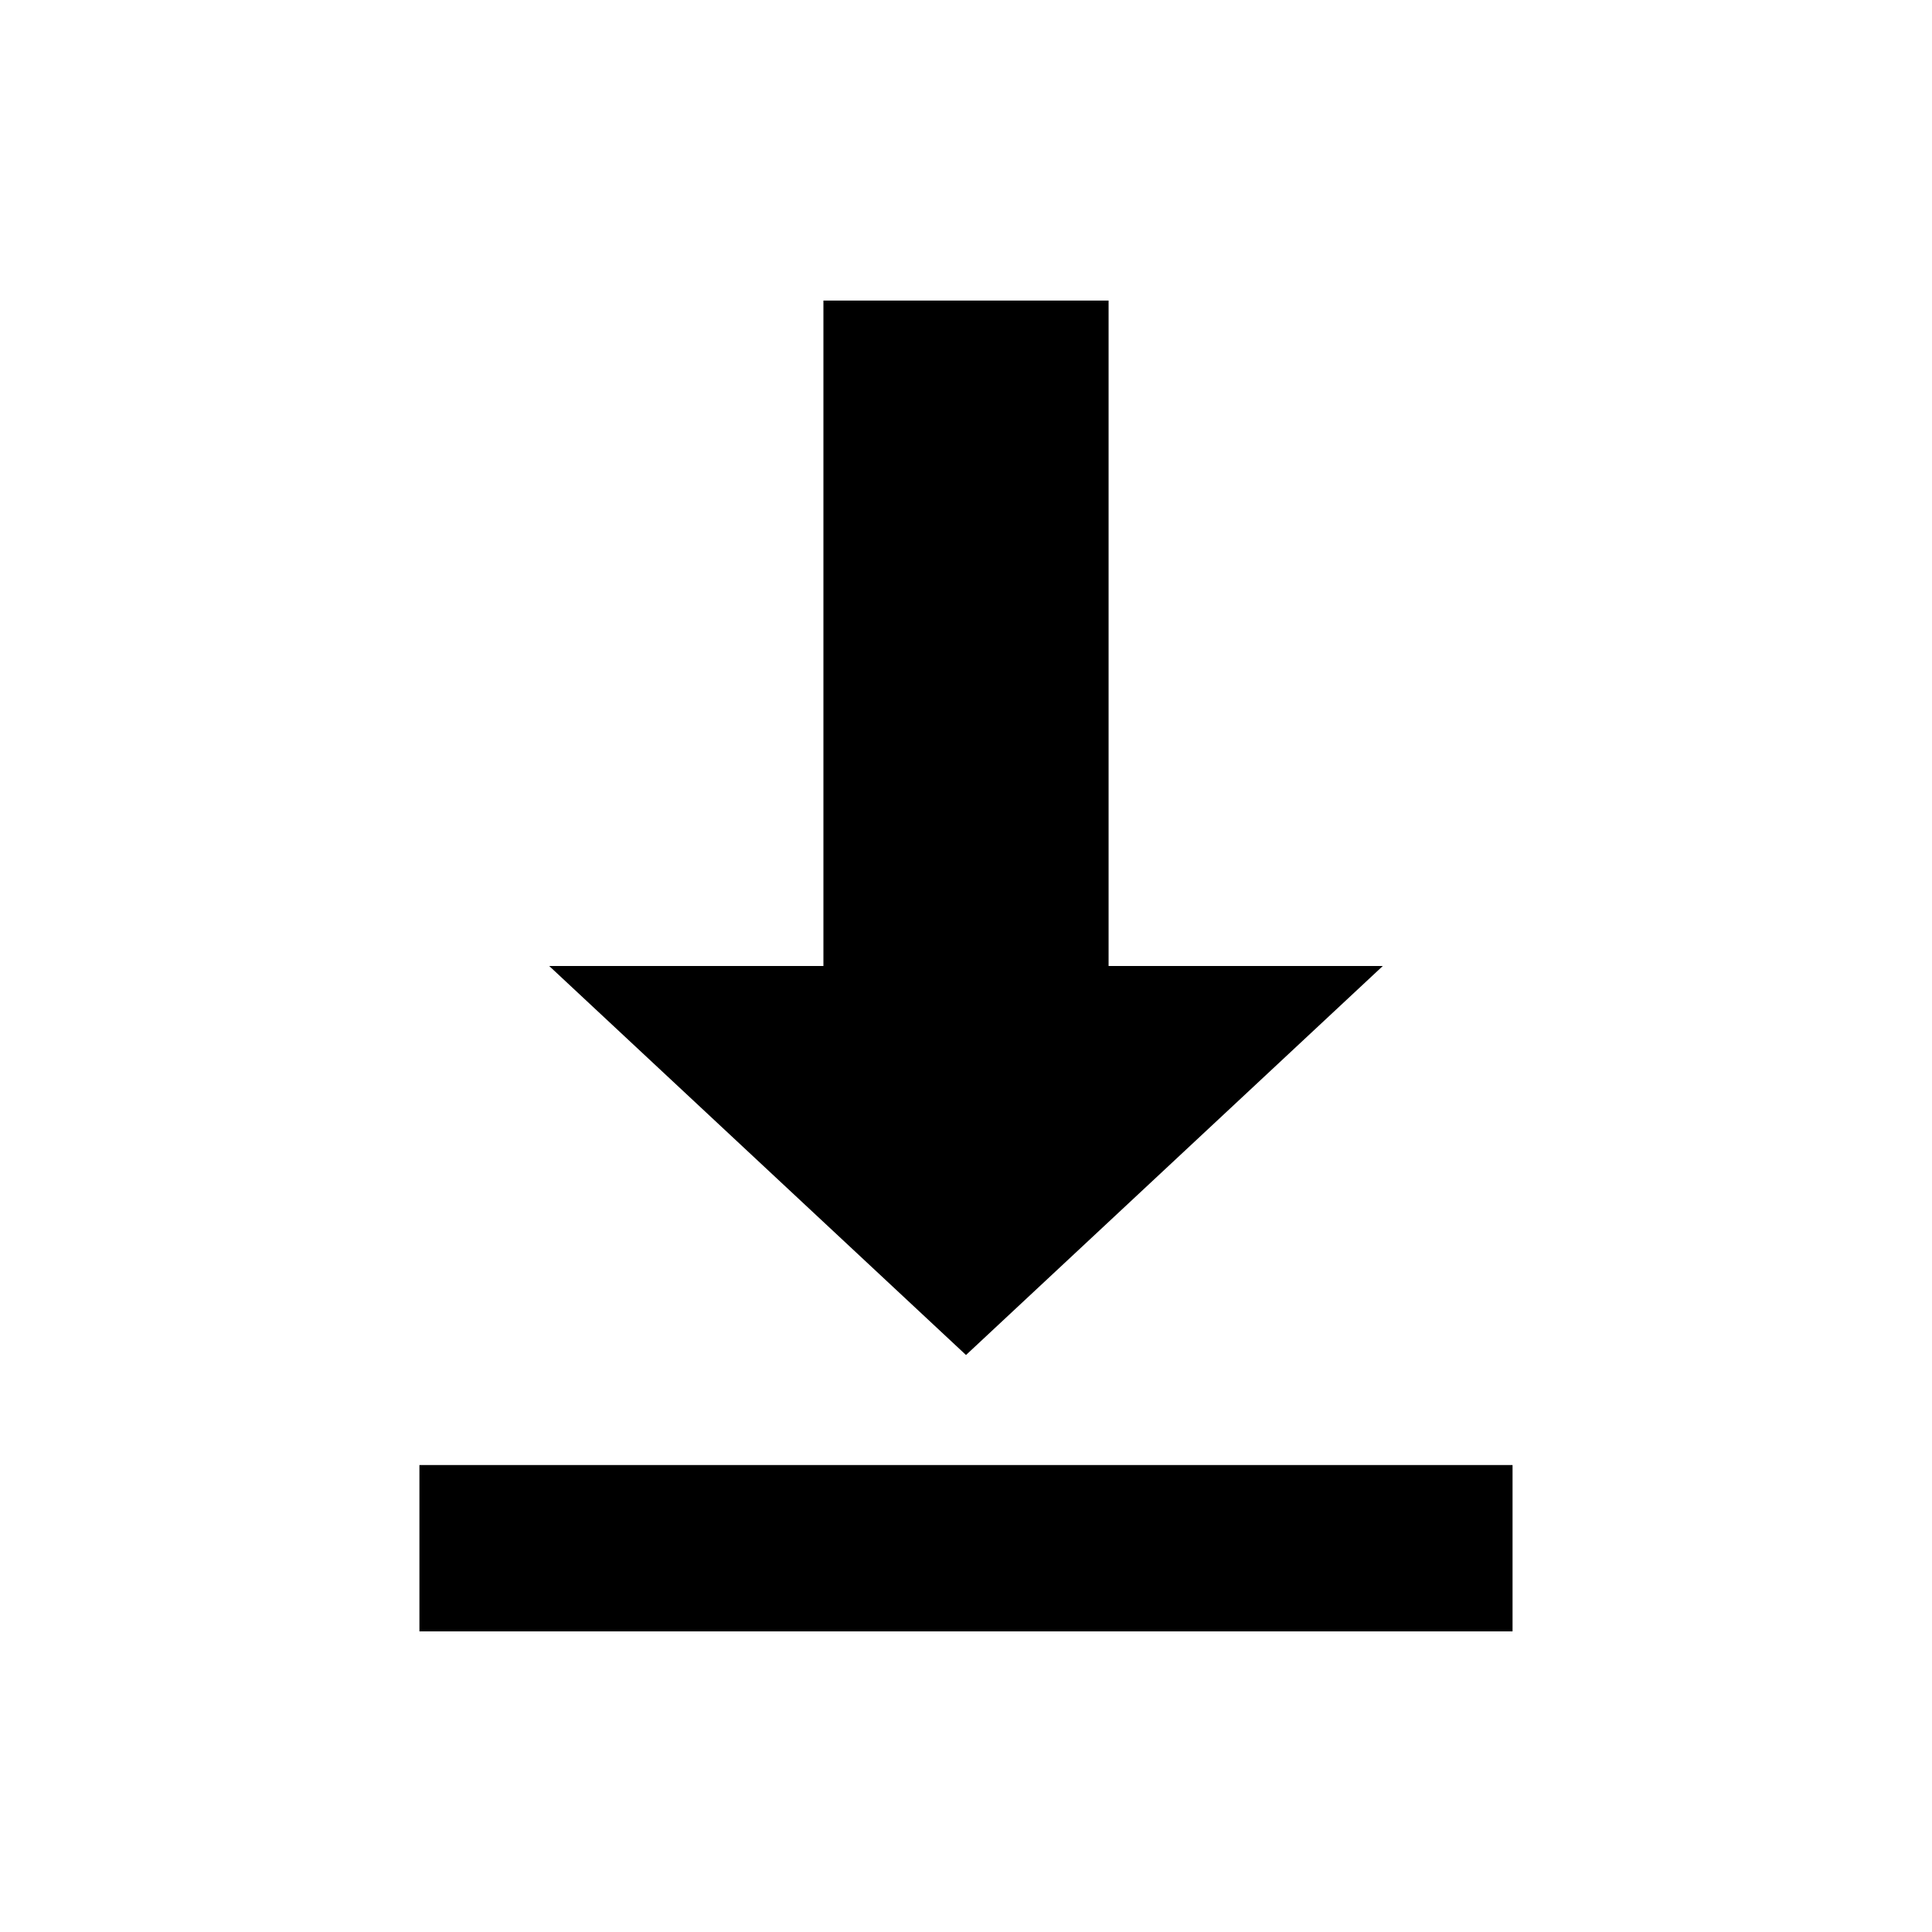
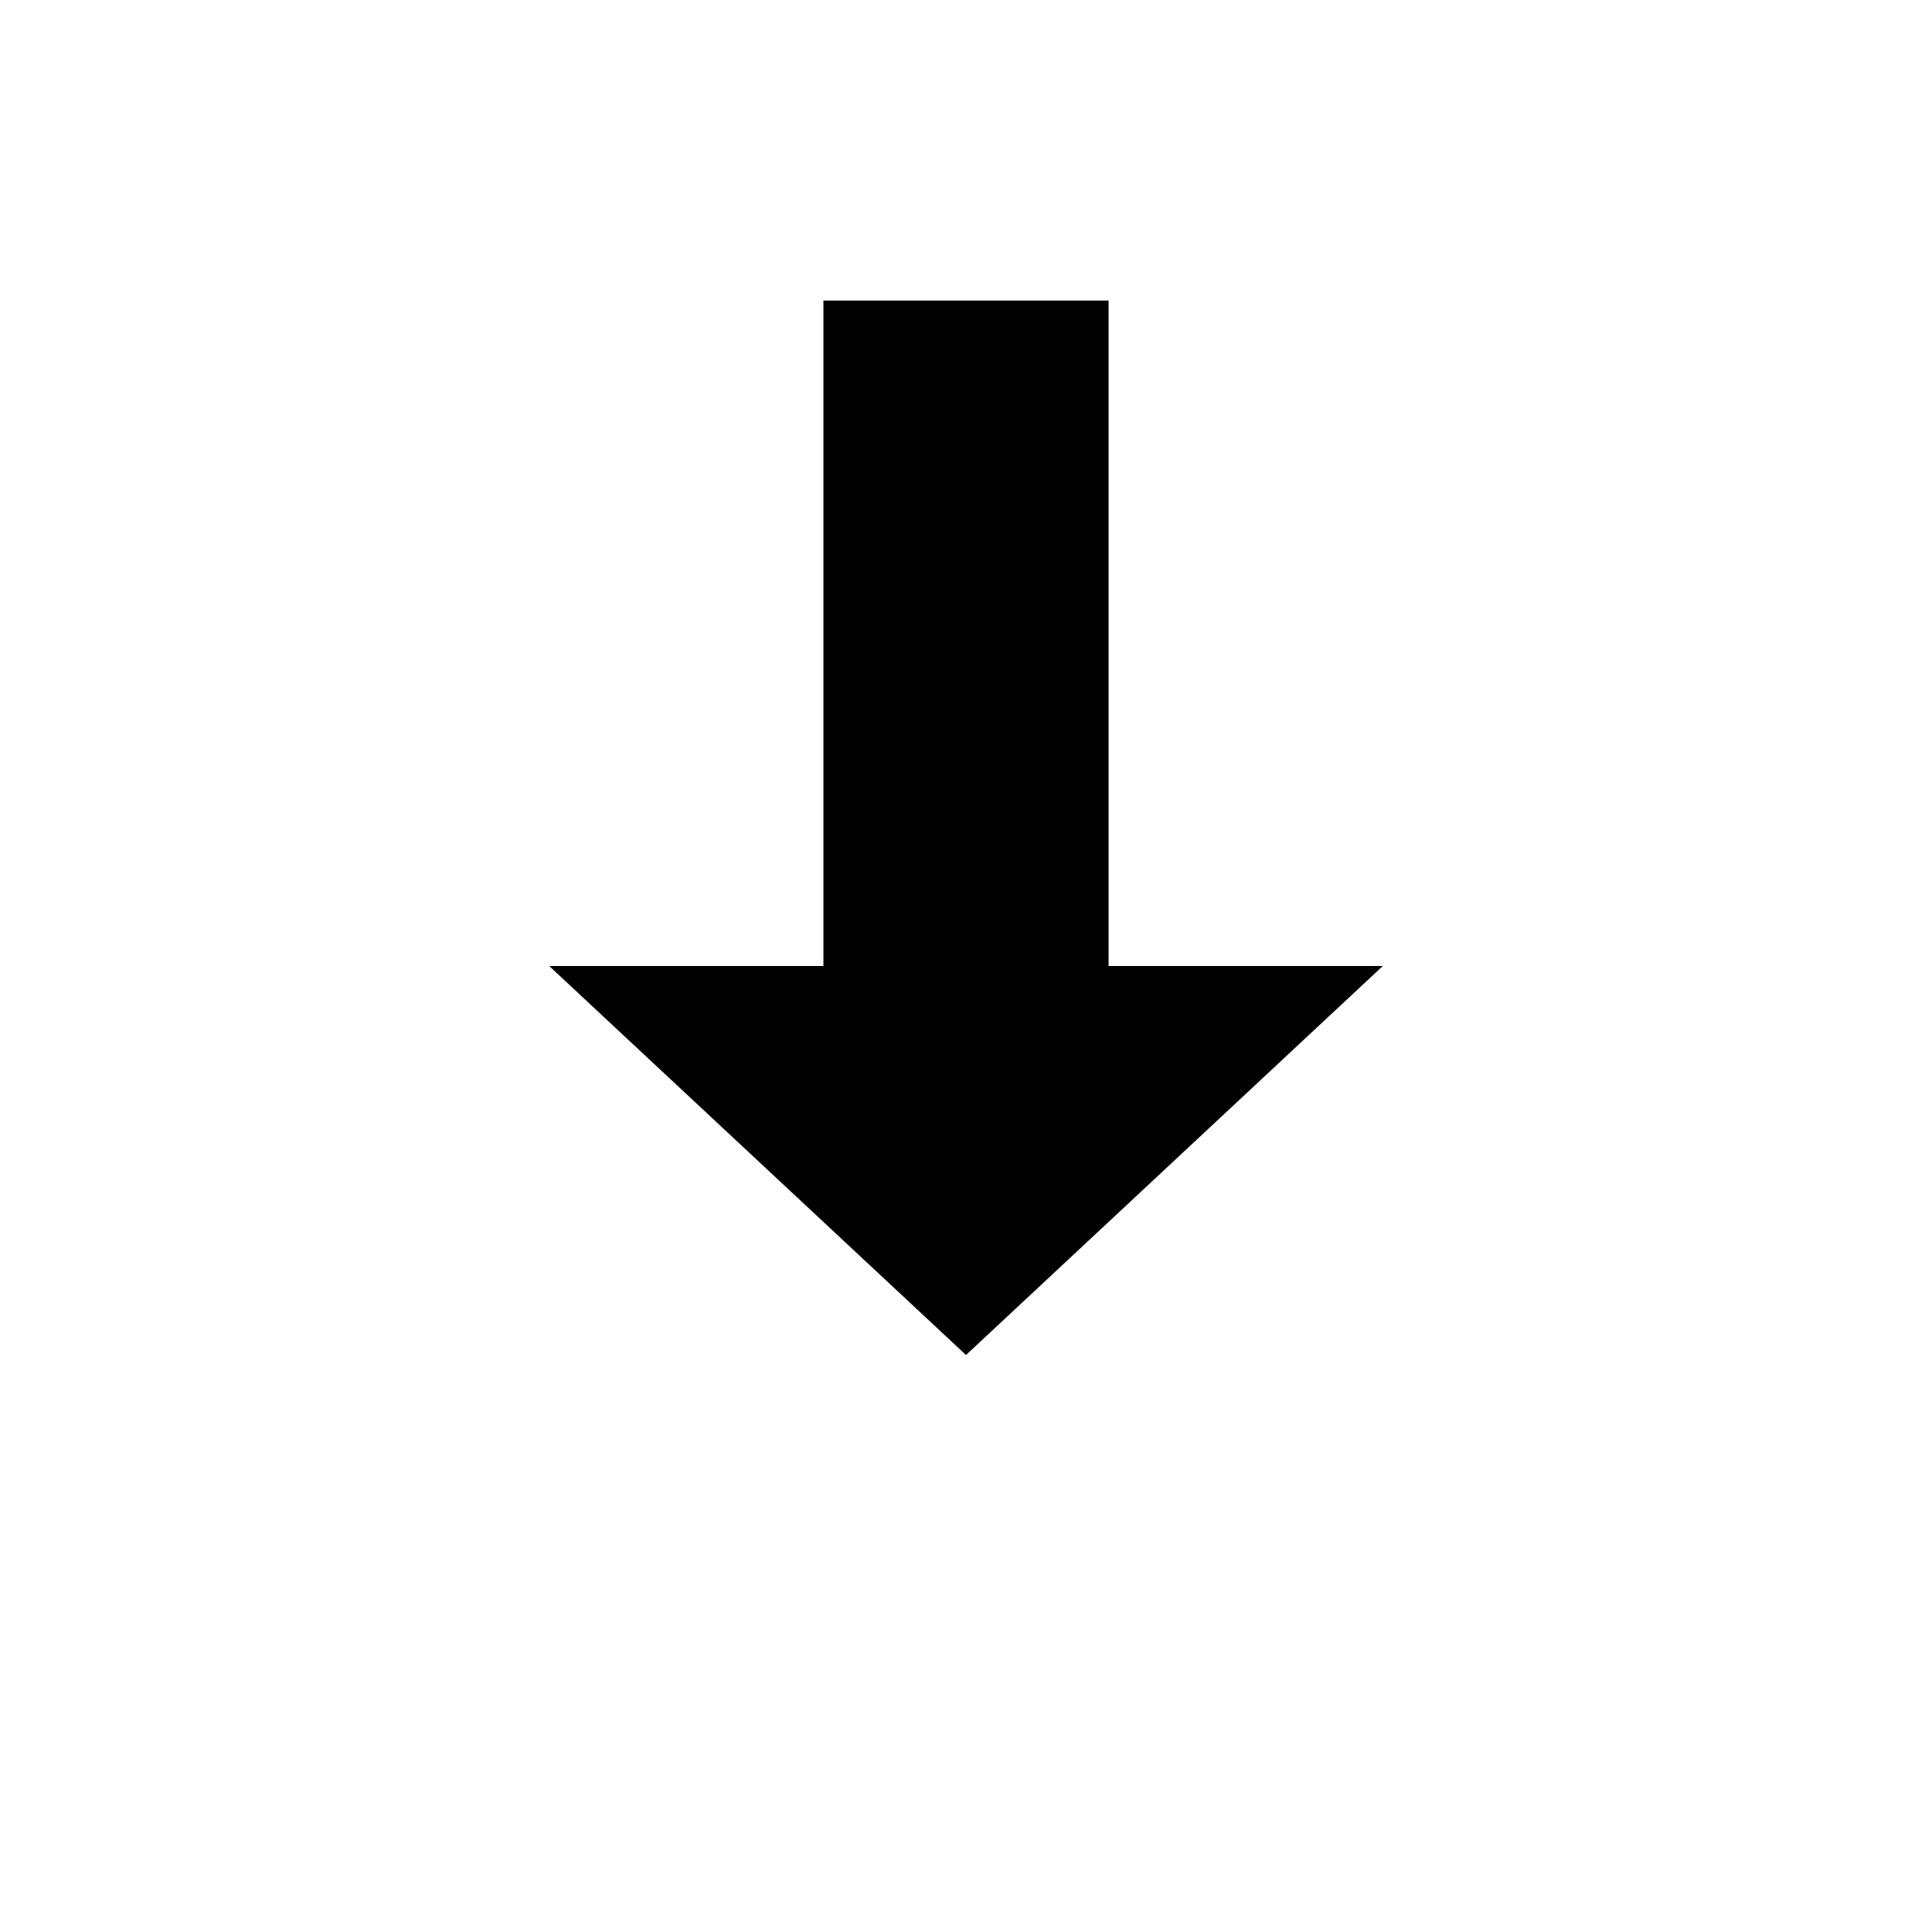
<svg xmlns="http://www.w3.org/2000/svg" fill="#000000" width="800px" height="800px" version="1.1" viewBox="144 144 512 512">
  <g>
-     <path d="m255.15 532.25h289.69v44.082h-289.69z" />
    <path d="m510.46 400h-72.672v-176.34h-75.574v176.34h-72.672l110.46 103.09z" />
  </g>
</svg>